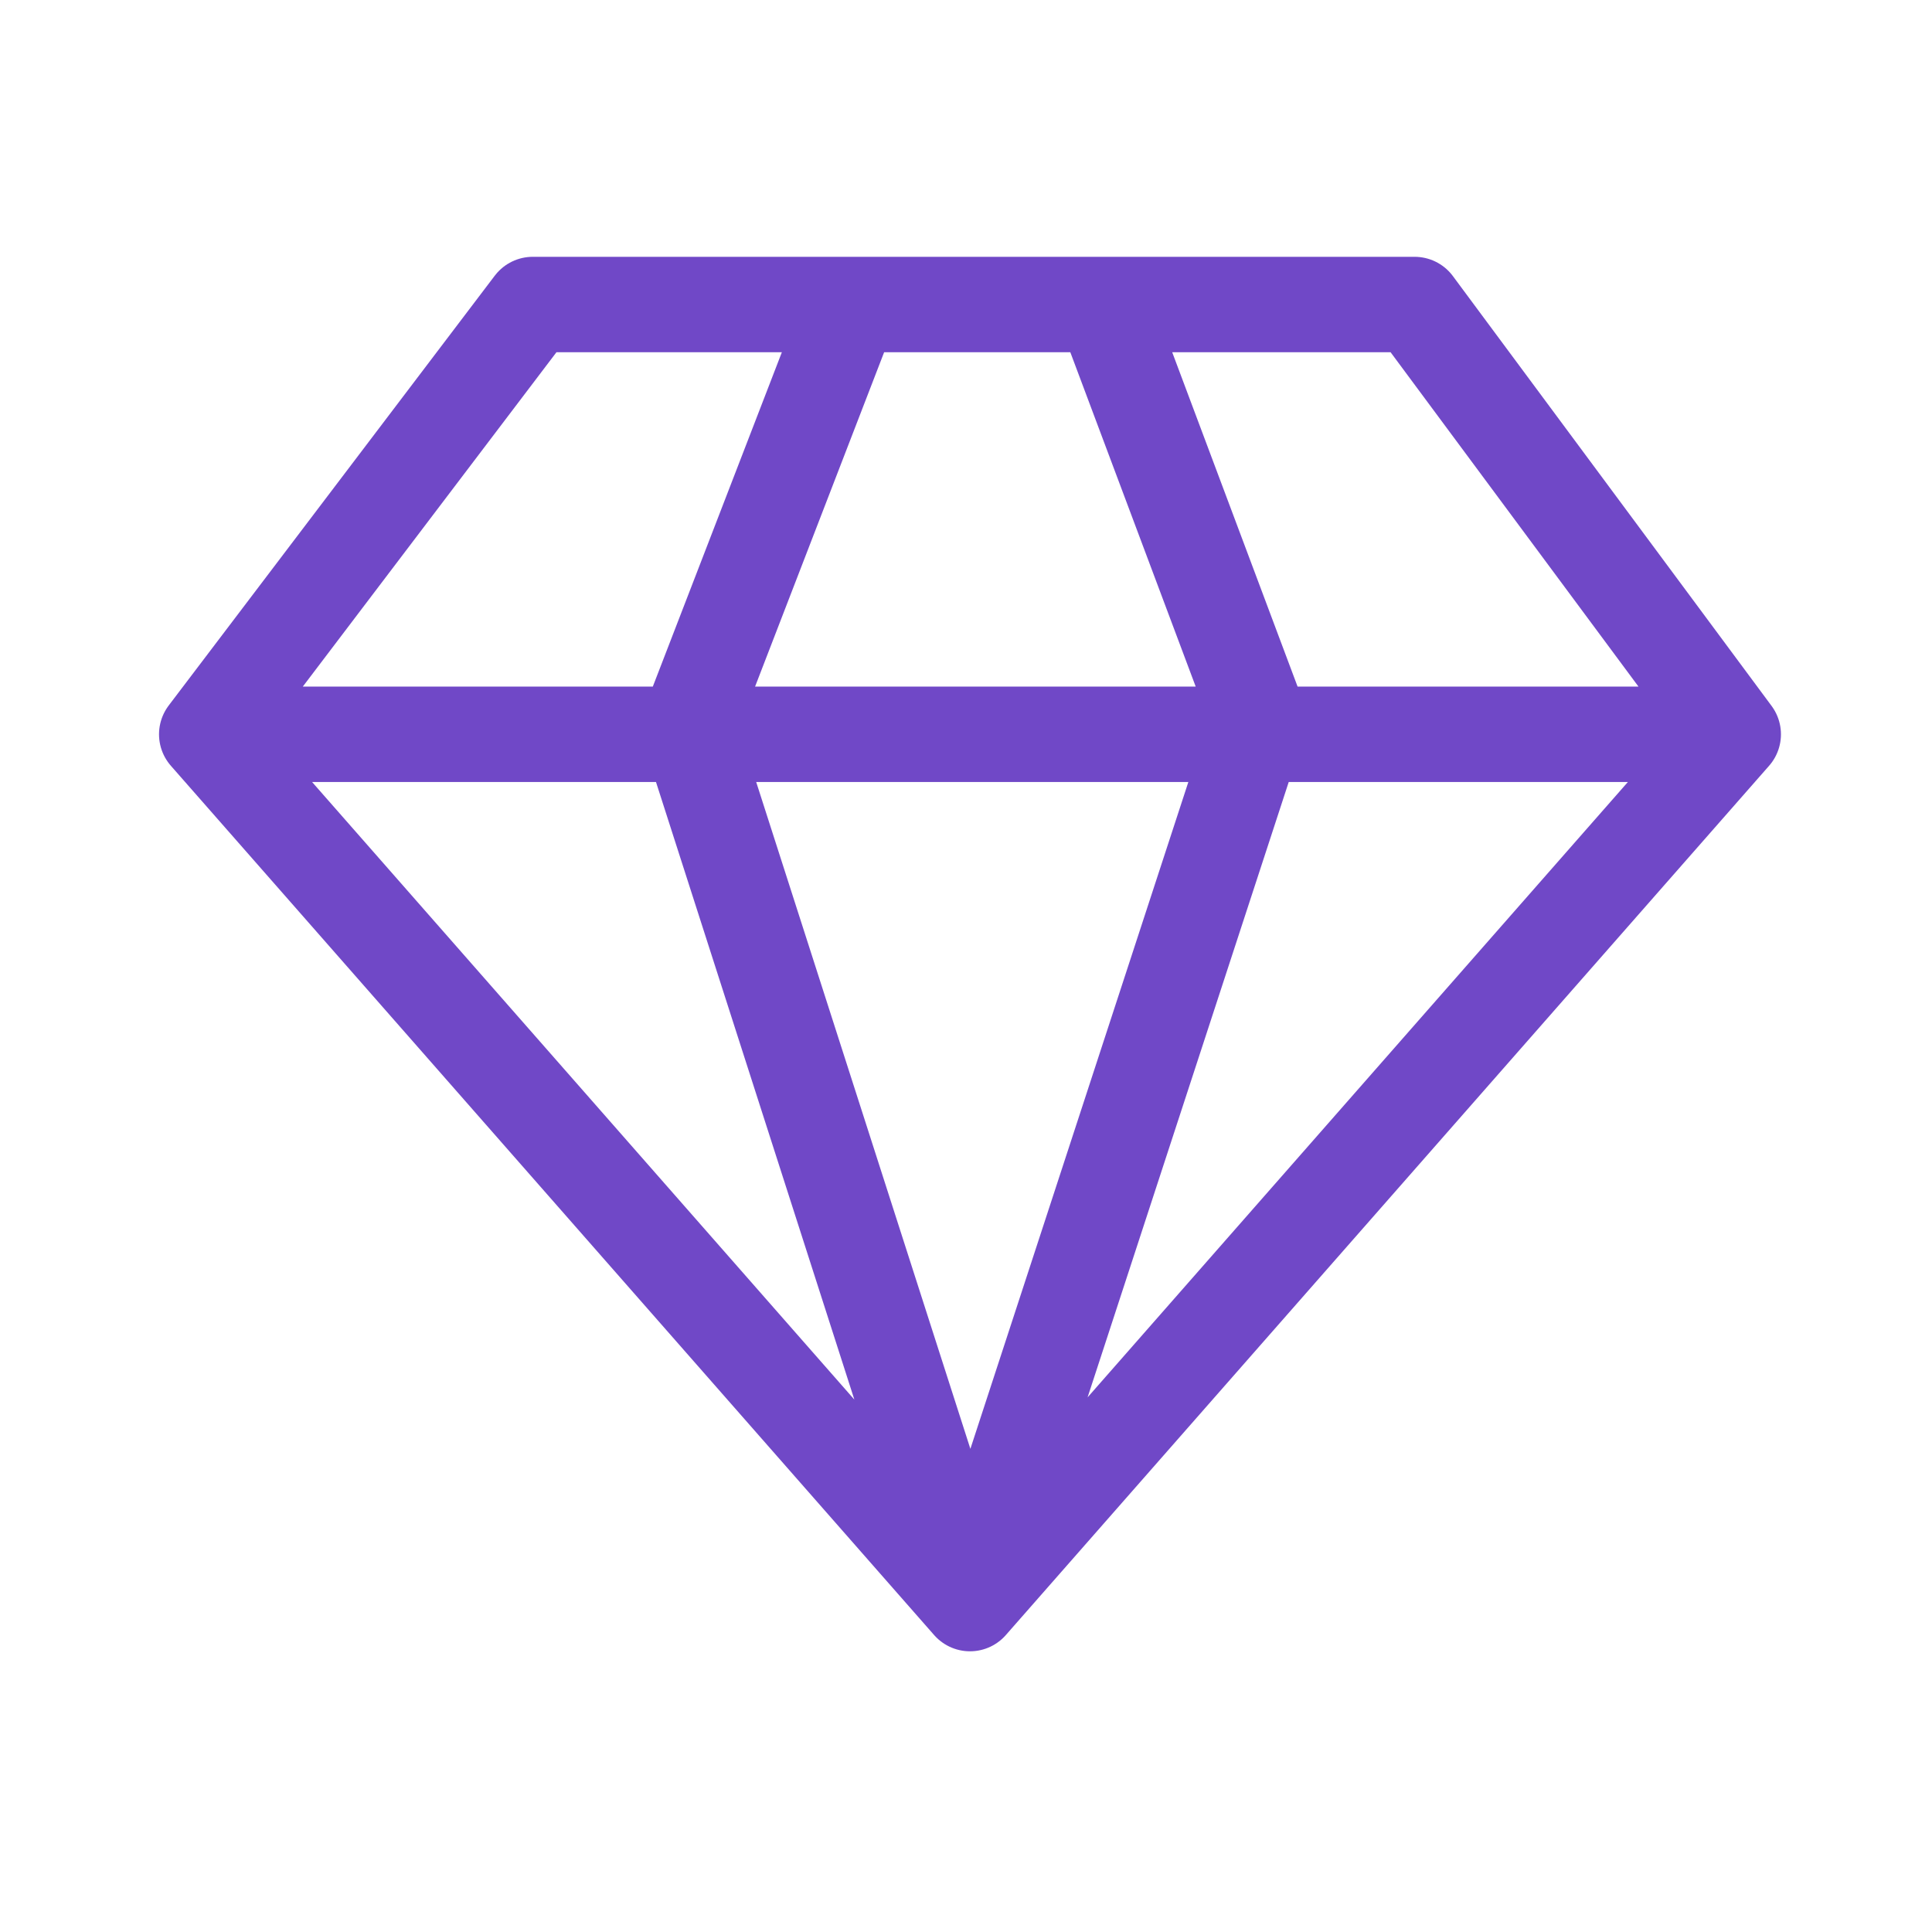
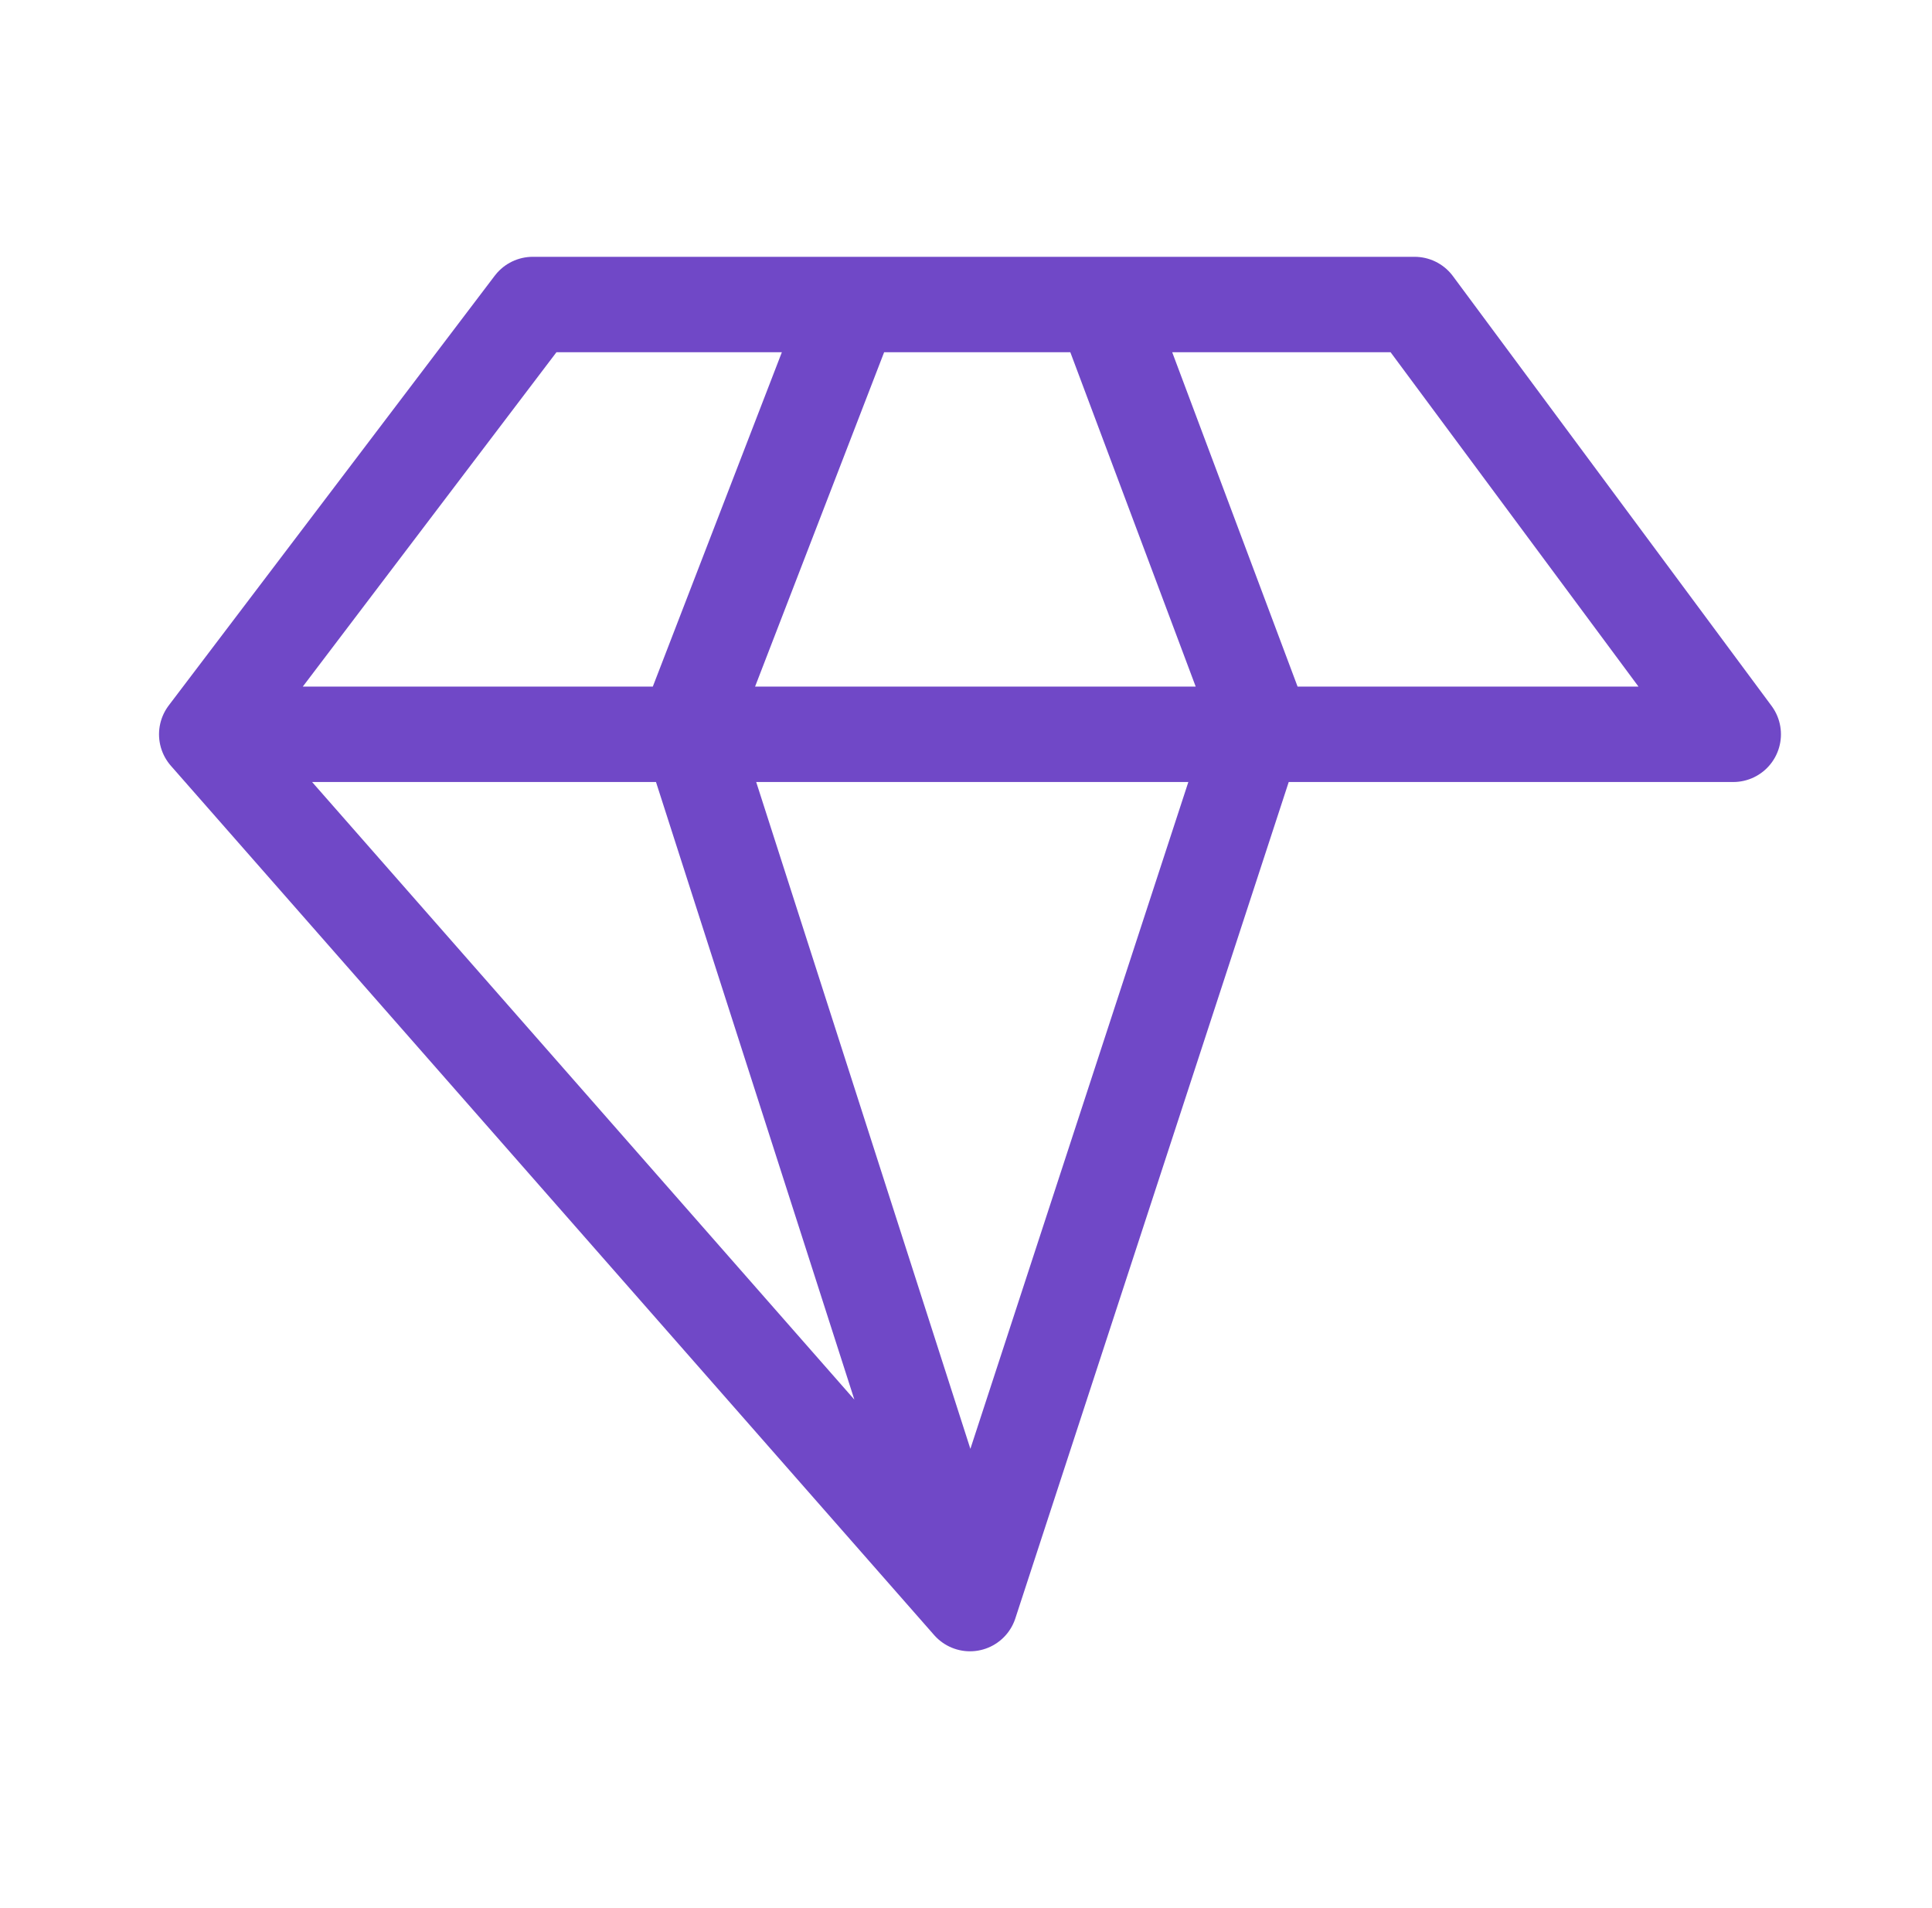
<svg xmlns="http://www.w3.org/2000/svg" width="81" height="80" viewBox="0 0 81 80" fill="none">
-   <path d="M35.696 12.767L28.861 30.476L40.667 67.233M40.667 67.233L52.783 30.165L46.259 12.767M40.667 67.233L8.667 30.787M40.667 67.233L72.667 30.787M8.667 30.787L22.337 12.767H59.307L72.667 30.787M8.667 30.787H72.667" stroke="#7048C7" stroke-width="4" stroke-linecap="round" stroke-linejoin="round" />
+   <path d="M35.696 12.767L28.861 30.476L40.667 67.233M40.667 67.233L52.783 30.165L46.259 12.767M40.667 67.233L8.667 30.787L72.667 30.787M8.667 30.787L22.337 12.767H59.307L72.667 30.787M8.667 30.787H72.667" stroke="#7048C7" stroke-width="4" stroke-linecap="round" stroke-linejoin="round" />
</svg>